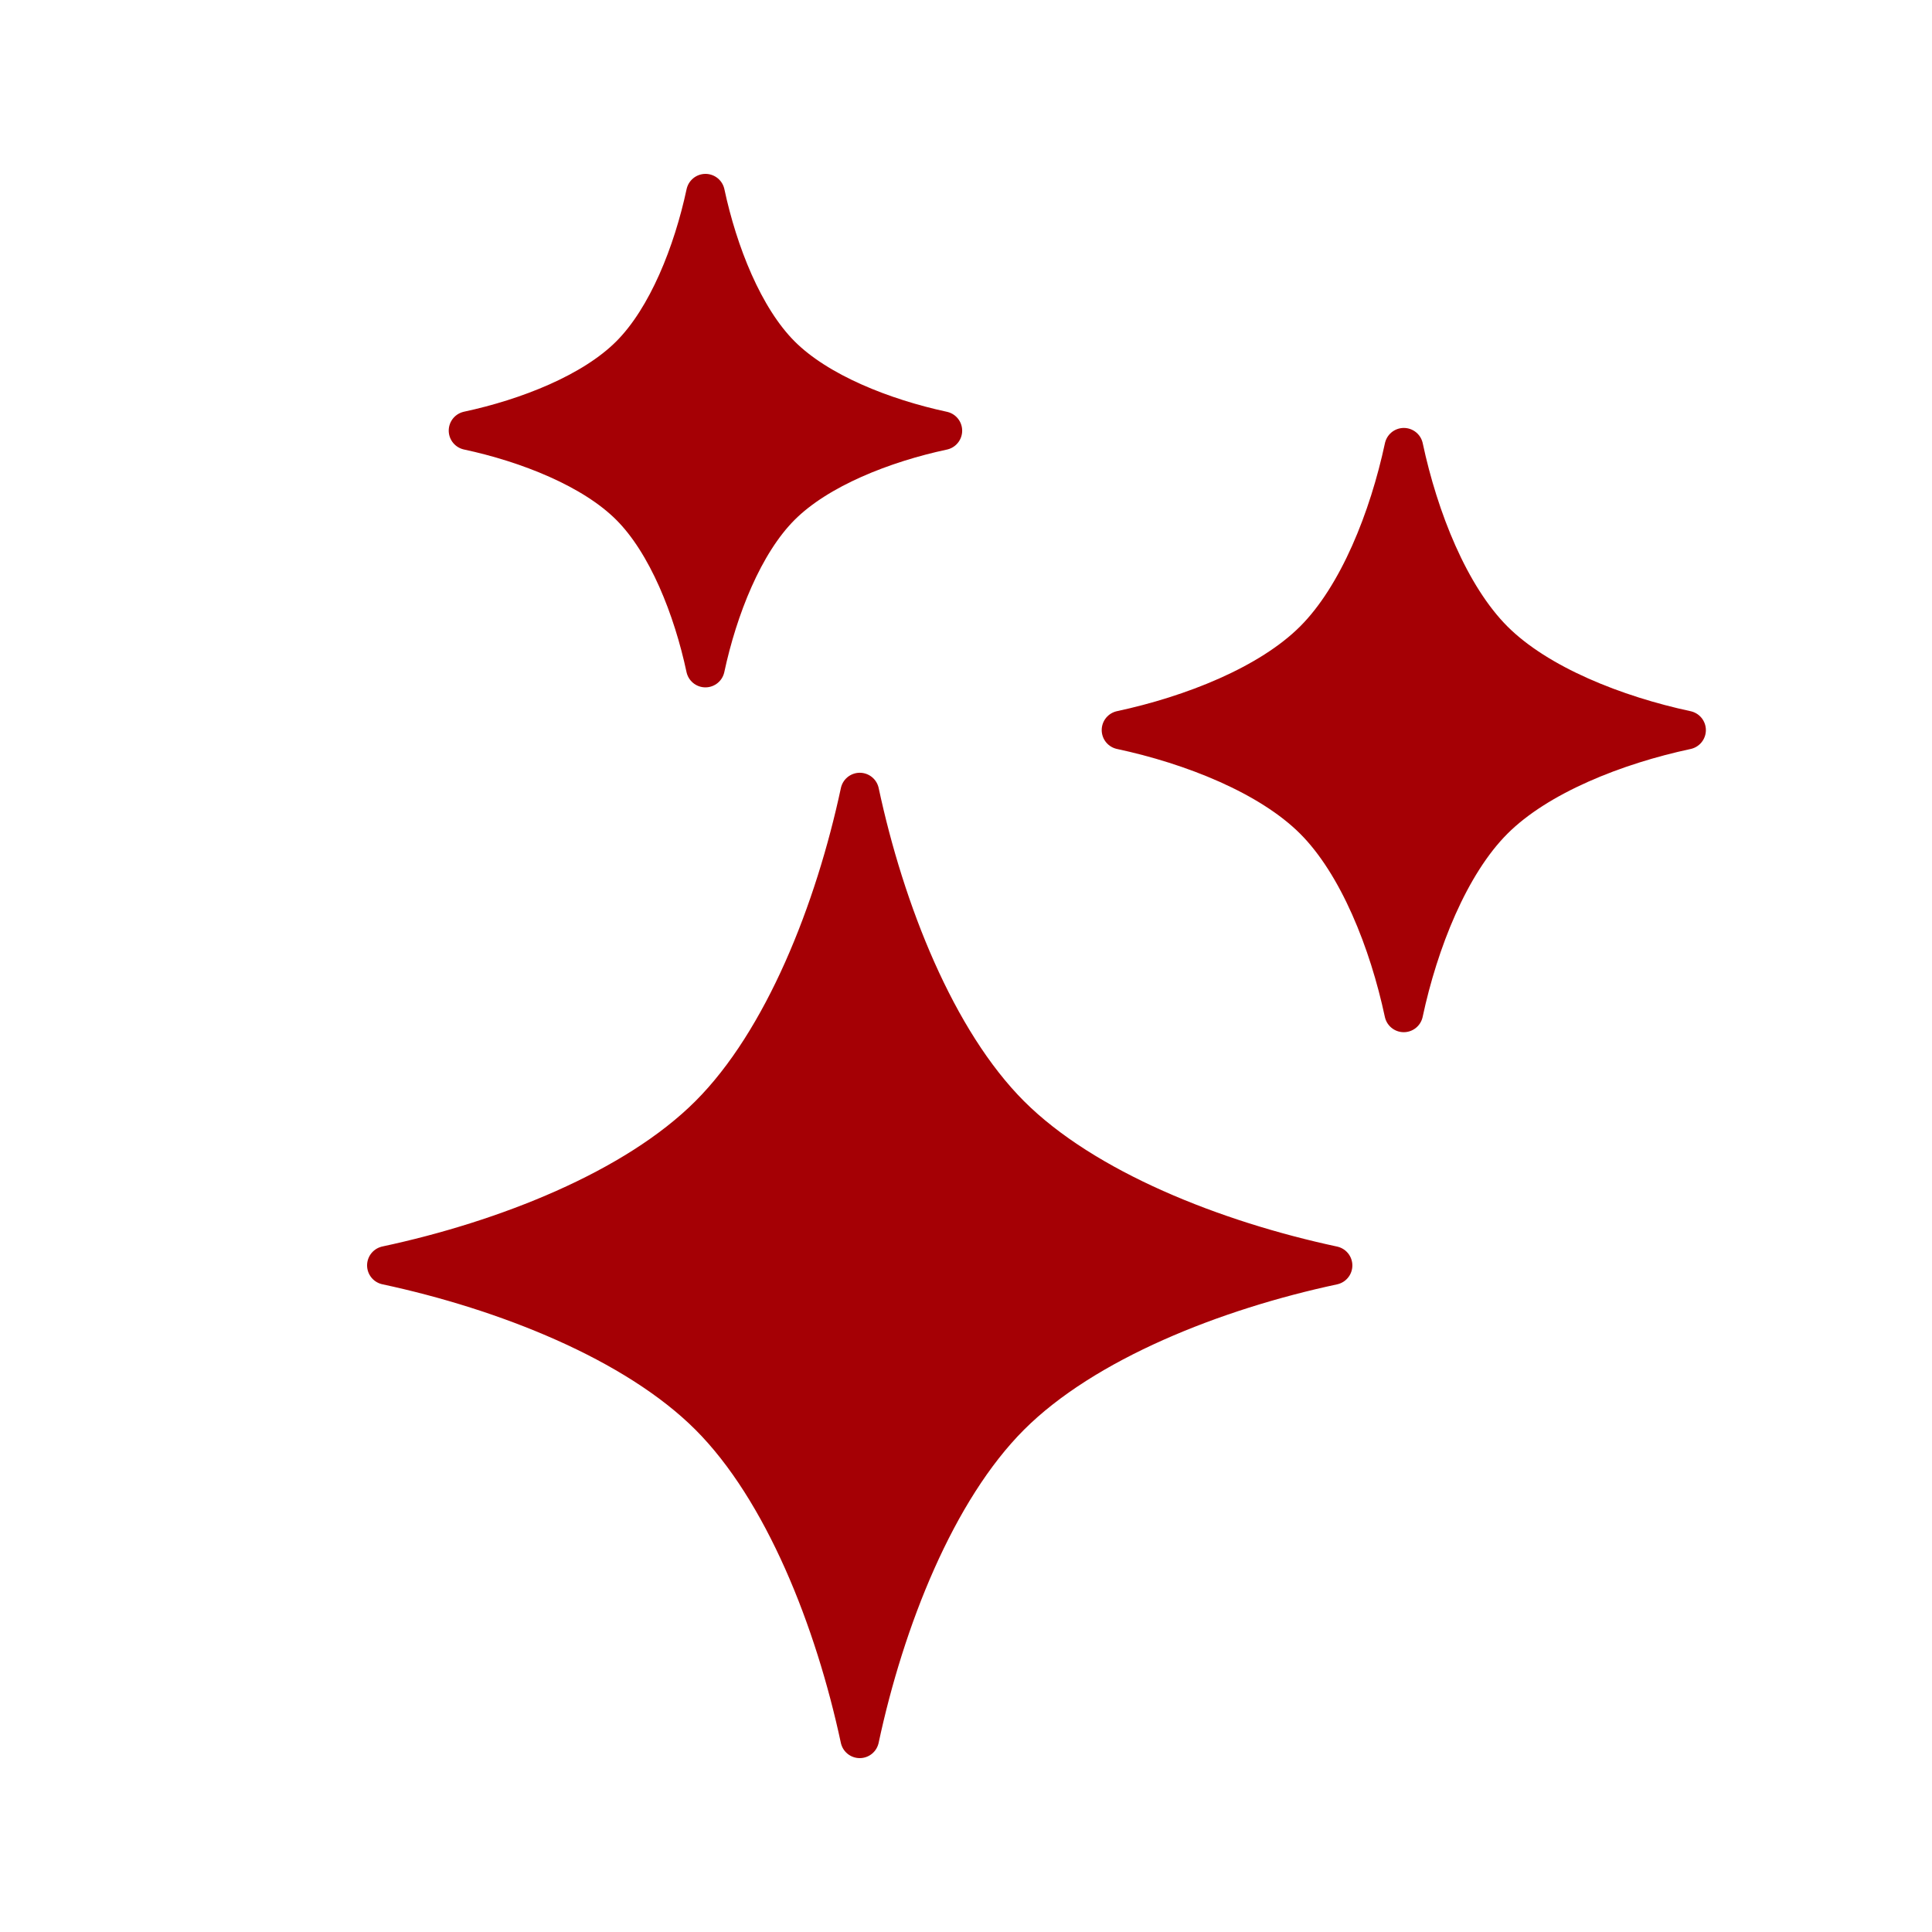
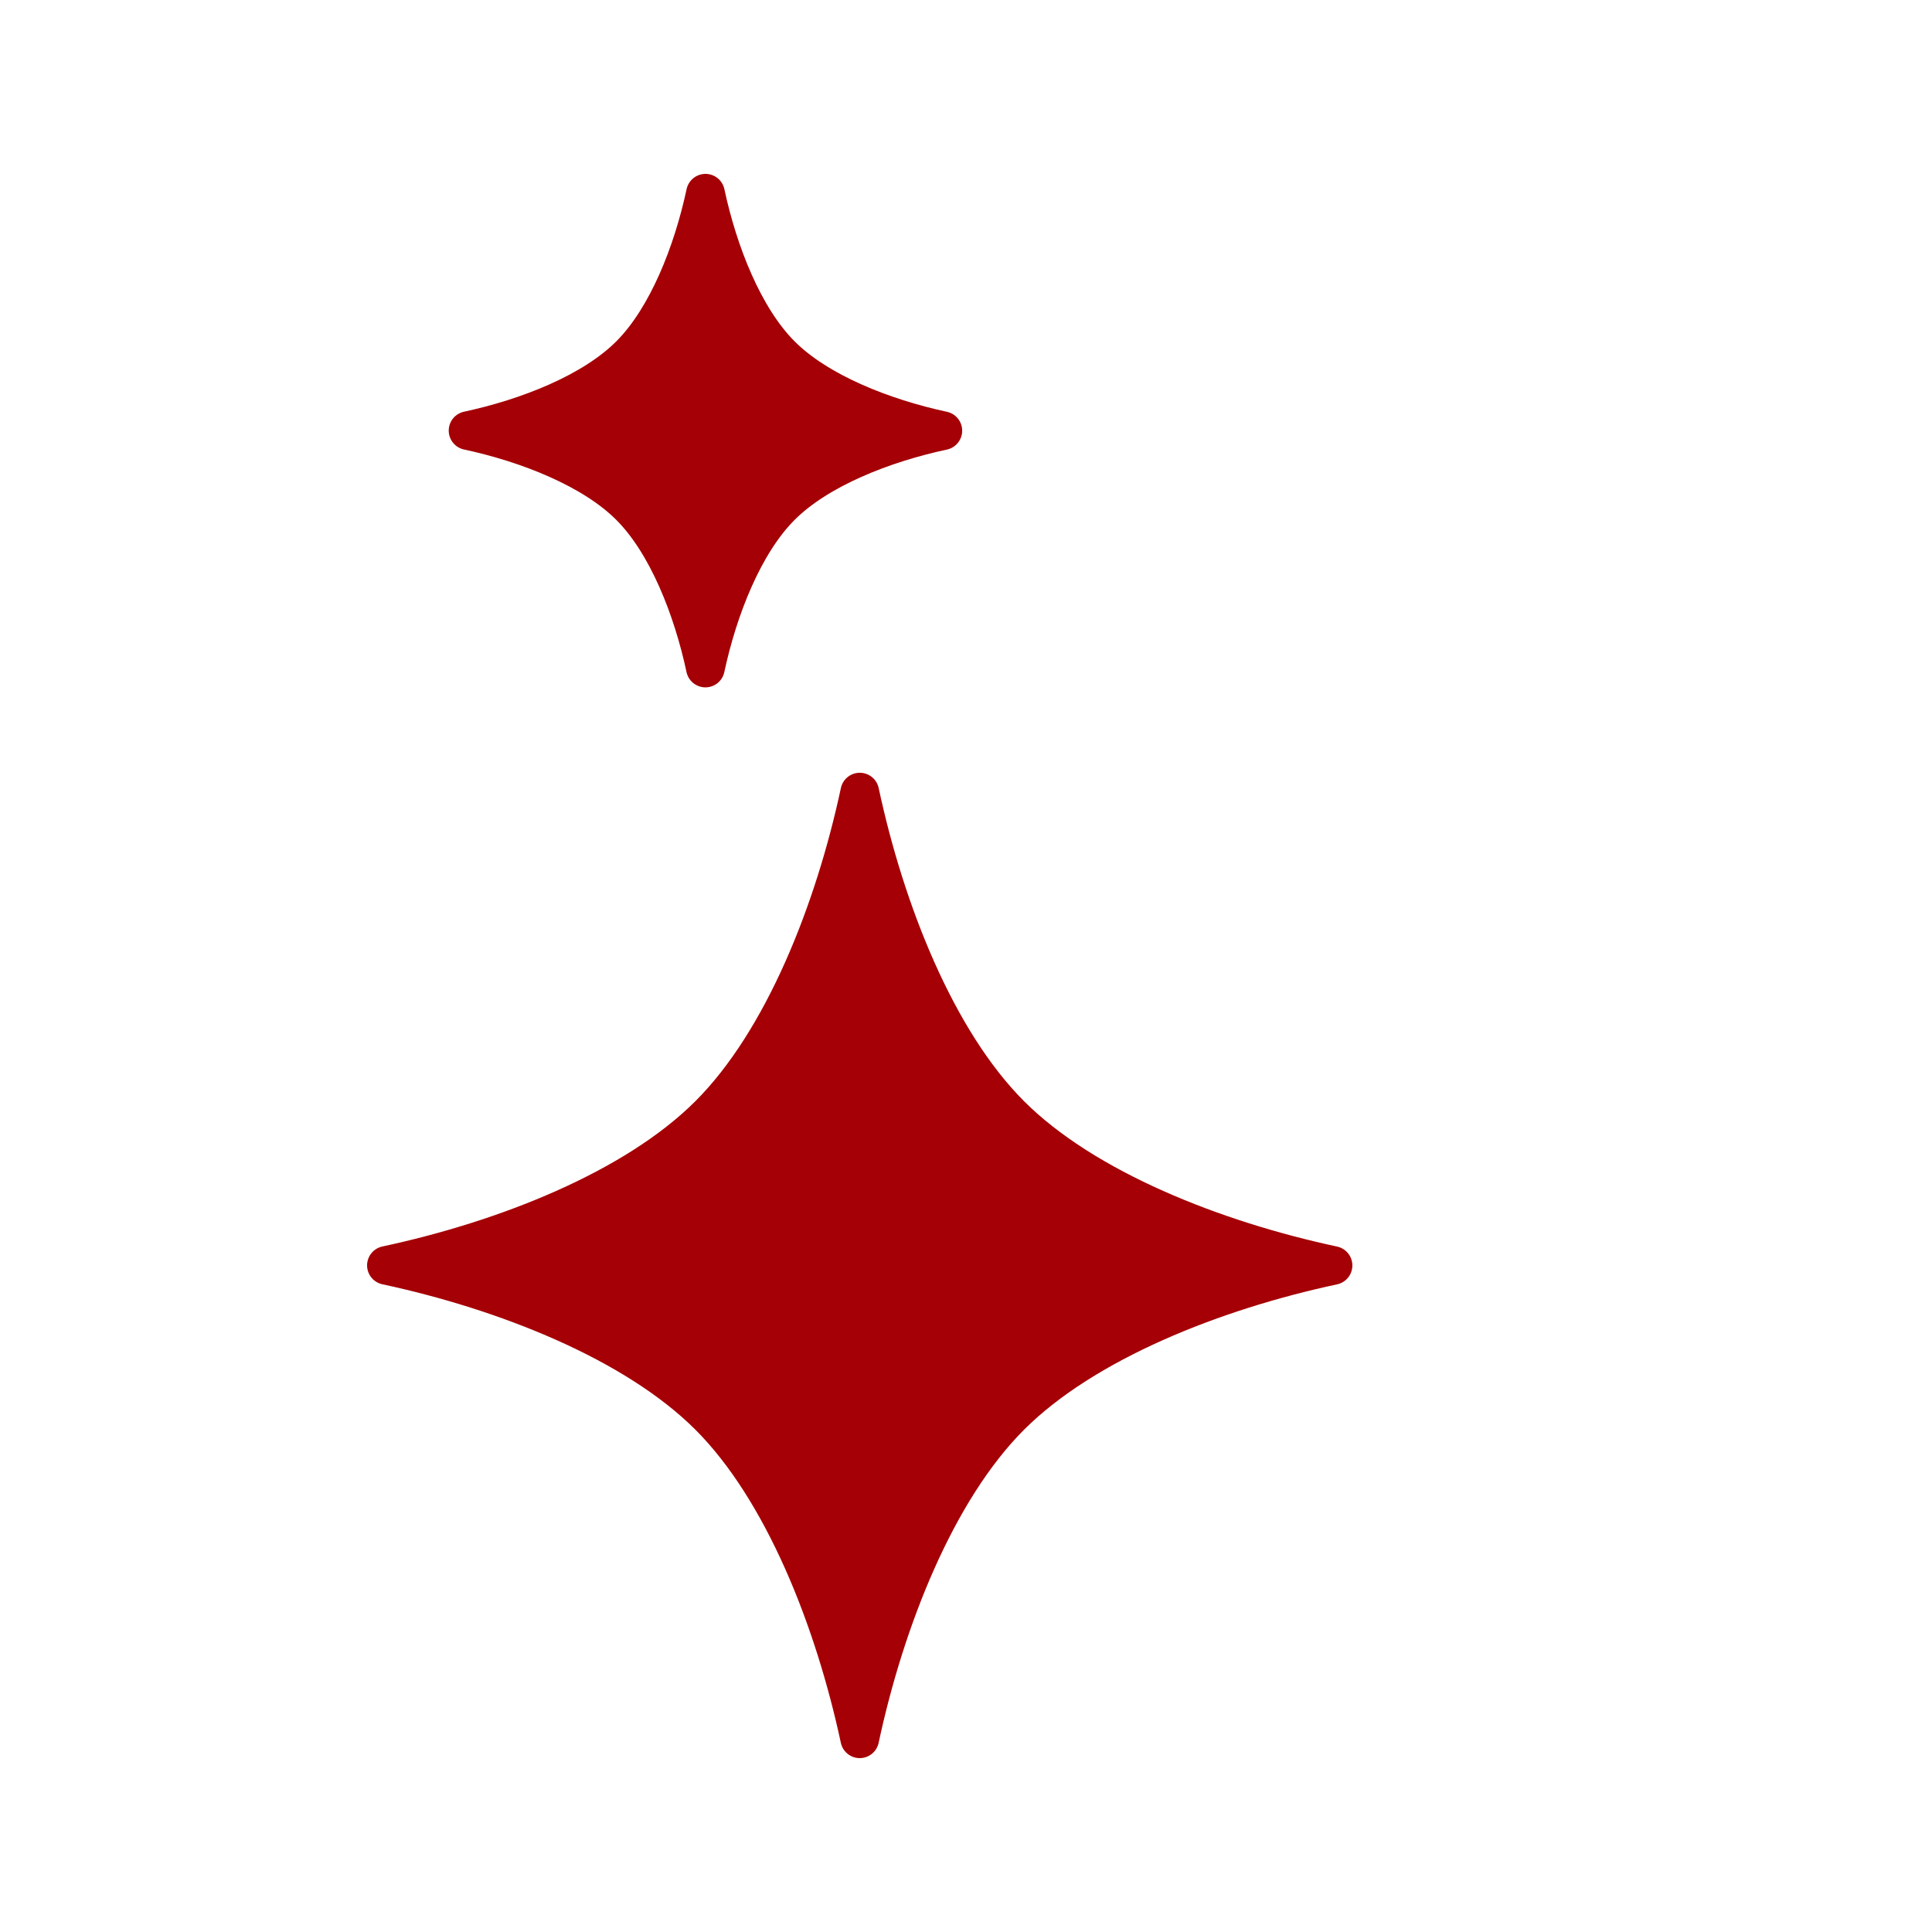
<svg xmlns="http://www.w3.org/2000/svg" width="50" height="50" viewBox="0 0 50 50" fill="none">
  <path d="M26.148 36.648C24.222 38.575 22.904 41.939 22.25 45C21.594 41.938 20.278 38.574 18.351 36.647C16.425 34.722 13.06 33.404 10 32.748C13.062 32.094 16.426 30.777 18.352 28.85C20.278 26.925 21.596 23.56 22.251 20.499C22.905 23.56 24.223 26.925 26.148 28.852C28.074 30.777 31.439 32.095 34.499 32.75C31.439 33.404 28.074 34.723 26.148 36.648Z" fill="#A50005" stroke="#A50005" stroke-linejoin="round" />
-   <path d="M38.658 21.224C37.509 22.374 36.72 24.384 36.329 26.213C35.938 24.384 35.152 22.374 34.001 21.223C32.85 20.073 30.84 19.285 29.012 18.894C30.84 18.502 32.85 17.716 34.001 16.565C35.152 15.415 35.939 13.404 36.331 11.575C36.721 13.405 37.509 15.415 38.659 16.566C39.809 17.716 41.82 18.503 43.648 18.895C41.82 19.286 39.809 20.073 38.658 21.224Z" fill="#A50005" stroke="#A50005" stroke-linejoin="round" />
  <path d="M18.256 17.289C17.928 15.754 17.268 14.065 16.302 13.1C15.336 12.134 13.648 11.473 12.113 11.144C13.648 10.815 15.336 10.156 16.302 9.189C17.268 8.223 17.929 6.536 18.258 5C18.586 6.536 19.246 8.223 20.213 9.19C21.178 10.155 22.866 10.816 24.401 11.146C22.866 11.474 21.178 12.134 20.212 13.1C19.246 14.065 18.585 15.754 18.256 17.289Z" fill="#A50005" stroke="#A50005" stroke-linejoin="round" />
</svg>